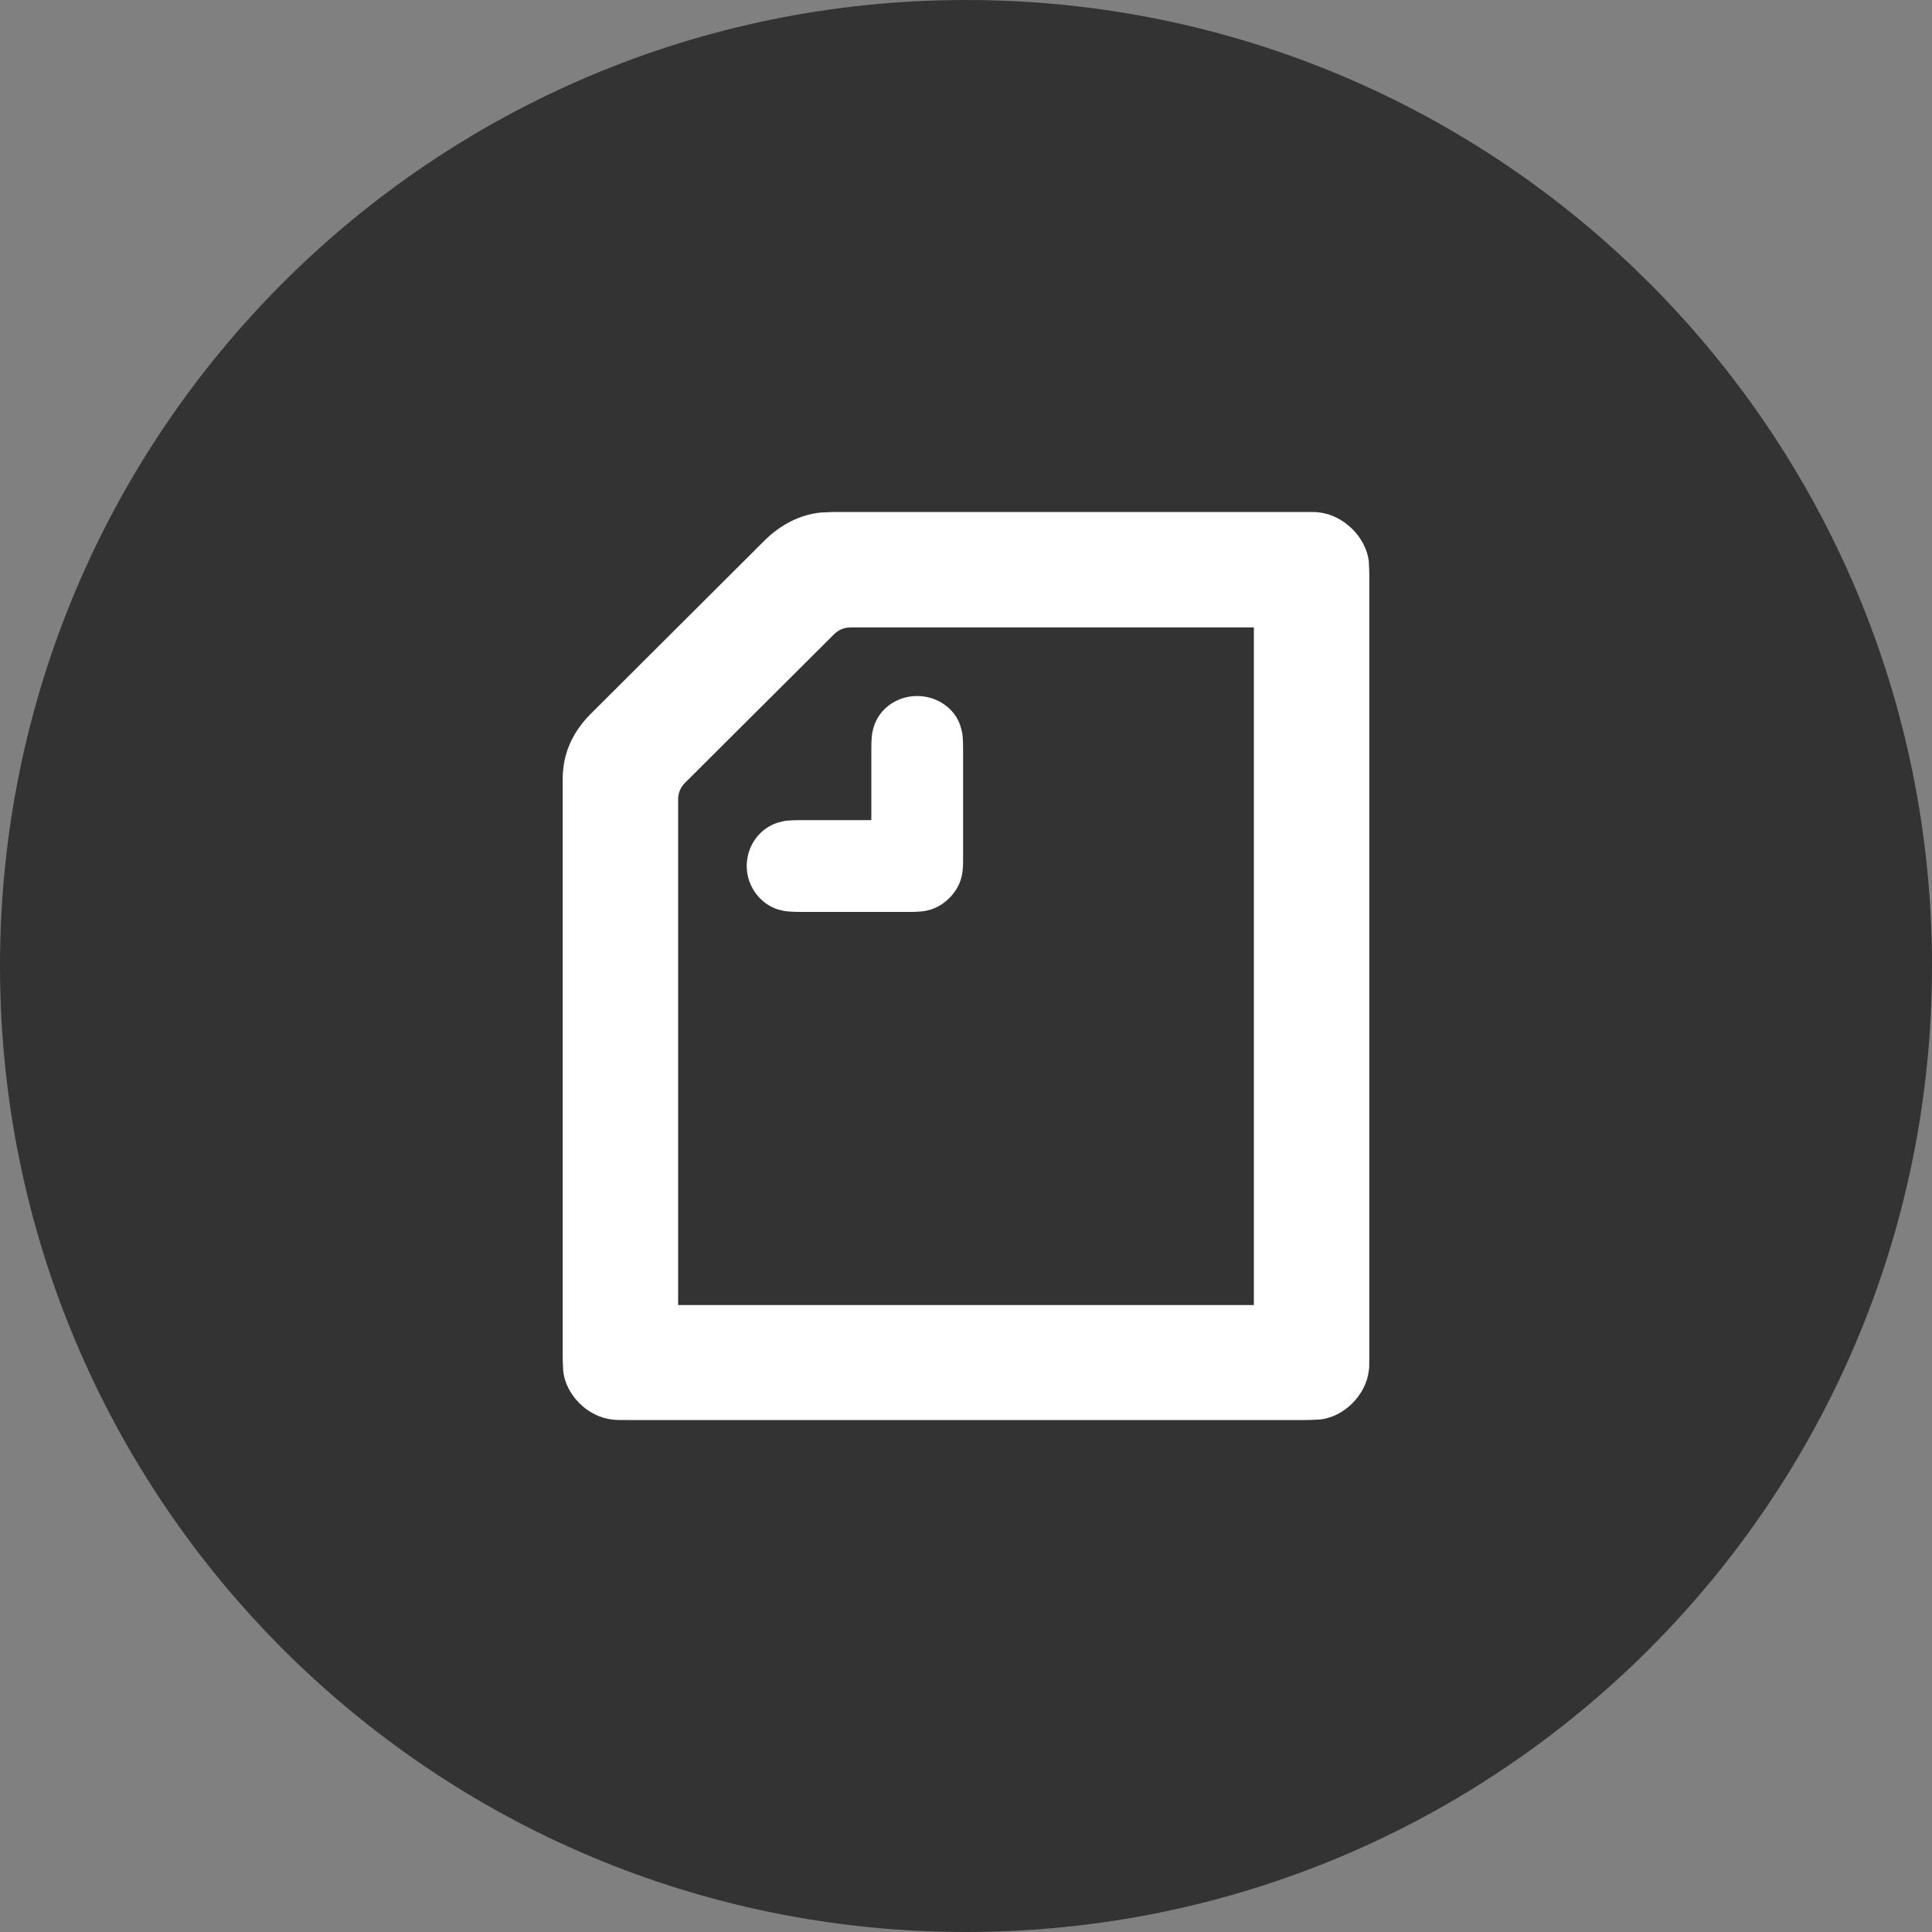
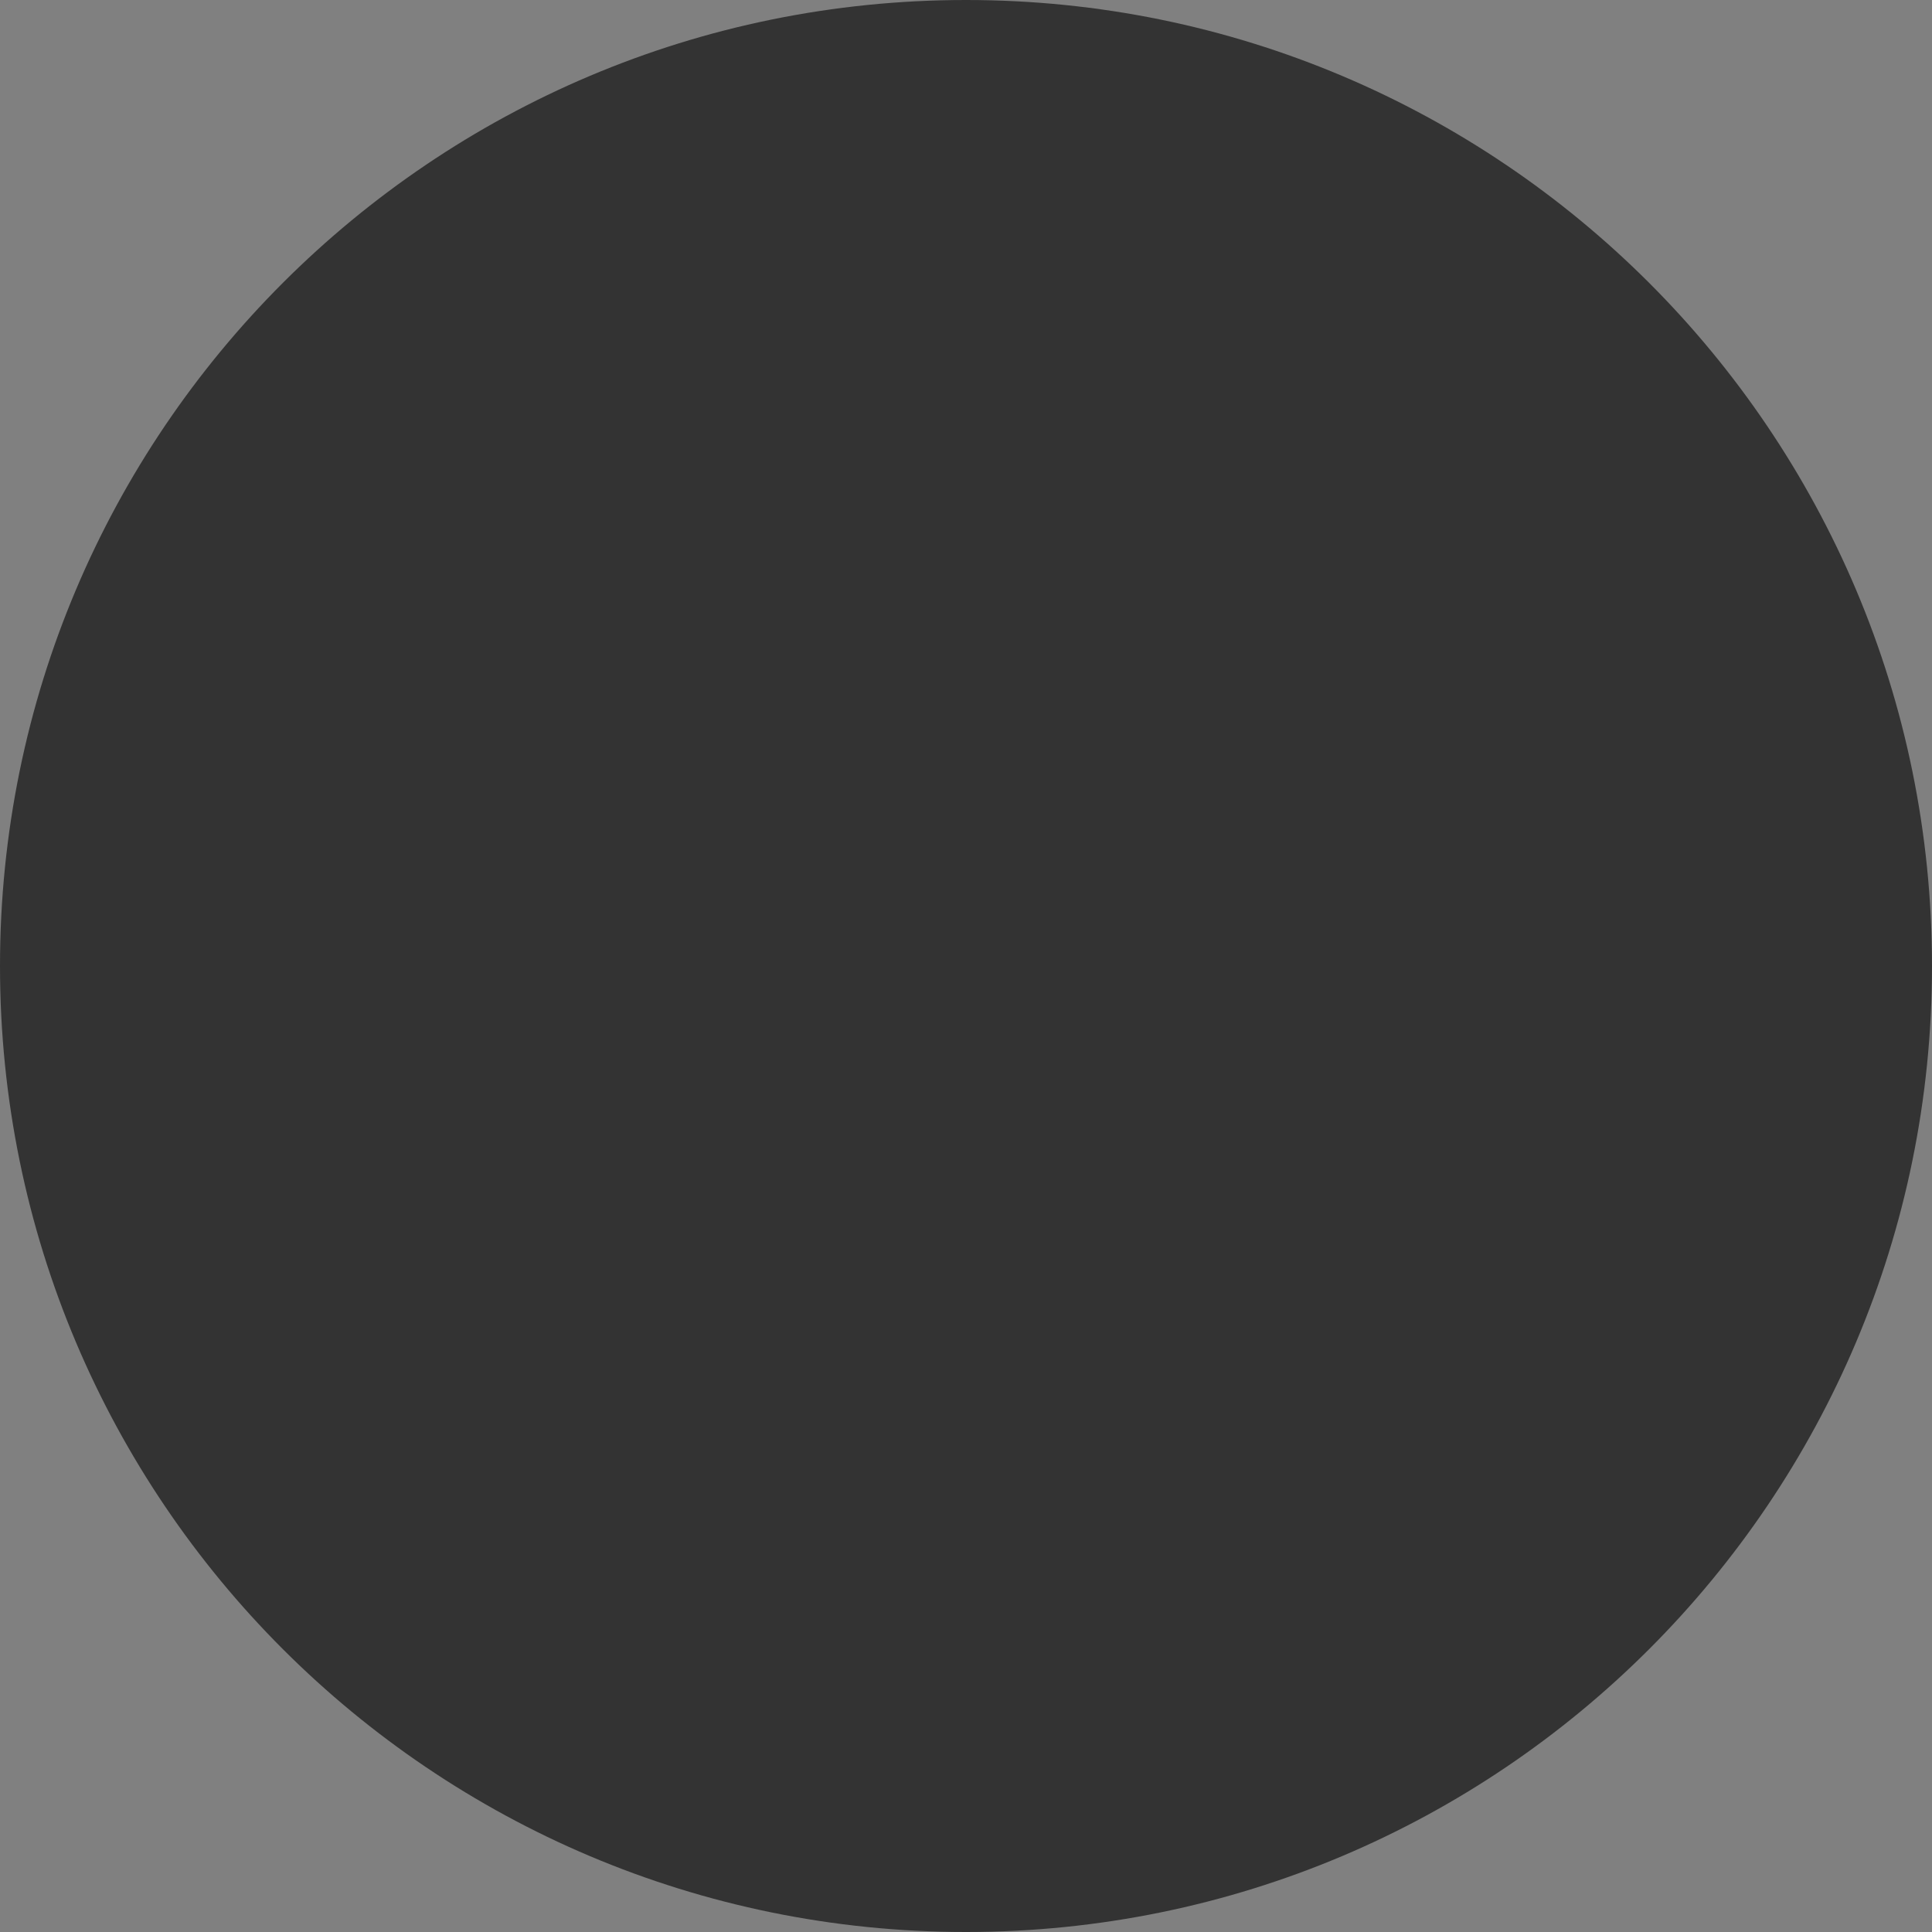
<svg xmlns="http://www.w3.org/2000/svg" version="1.1" id="レイヤー_1" x="0px" y="0px" viewBox="0 0 400 400" style="enable-background:new 0 0 400 400;" xml:space="preserve">
  <rect x="0" y="0" width="400" height="400" fill="#808080" stroke="none" />
  <style type="text/css">
	.st0{fill-rule:evenodd;clip-rule:evenodd;fill:#333333;}
	.st1{fill-rule:evenodd;clip-rule:evenodd;fill:#FFFFFF;}
</style>
  <desc>Created with Sketch.</desc>
  <g>
-     <path class="st0" d="M200,0L200,0c110.5,0,200,89.5,200,200l0,0c0,110.5-89.5,200-200,200l0,0C89.5,400,0,310.5,0,200l0,0   C0,89.5,89.5,0,200,0z" />
-     <path id="Shape" class="st1" d="M180.4,169.7v-14.4c0-2.6,0.1-3.5,0.5-4.8c1.1-3.7,4.7-6.4,9-6.4s8,2.8,9,6.4   c0.4,1.3,0.5,2.2,0.5,4.8v22.2c0,1.3,0,2.7-0.3,3.9c-0.7,3.4-3.8,6.4-7.1,7.1c-1.2,0.3-2.6,0.3-3.9,0.3H166c-2.6,0-3.5-0.1-4.9-0.5   c-3.6-1.1-6.5-4.7-6.5-9s2.8-7.9,6.5-9c1.3-0.4,2.2-0.5,4.9-0.5h14.4V169.7z M259.6,270.2H140.4V165.5c0-1.3,0.5-2.5,1.4-3.4   l30.9-30.8c0.9-0.9,2.1-1.4,3.4-1.4h83.5L259.6,270.2L259.6,270.2z M273.2,106.1c-0.6-0.1-1.4-0.1-3-0.1H173   c-1.1,0-2.2,0.1-2.9,0.1c-4.4,0.4-8.4,2.5-11.6,5.6l-36.2,36.1c-3.2,3.2-5.3,7.1-5.7,11.6c-0.1,0.7-0.1,1.8-0.1,2.9v118.5   c0,1.5,0.1,2.4,0.1,3c0.5,5,5.1,9.6,10.2,10.1c0.6,0.1,1.4,0.1,3,0.1h140.4c1.5,0,2.4-0.1,3-0.1c5.1-0.5,9.6-5.1,10.2-10.1   c0.1-0.6,0.1-1.4,0.1-3V119.2c0-1.5-0.1-2.4-0.1-3C282.8,111.2,278.2,106.7,273.2,106.1z" />
+     <path class="st0" d="M200,0L200,0c110.5,0,200,89.5,200,200l0,0c0,110.5-89.5,200-200,200l0,0C89.5,400,0,310.5,0,200l0,0   C0,89.5,89.5,0,200,0" />
  </g>
</svg>